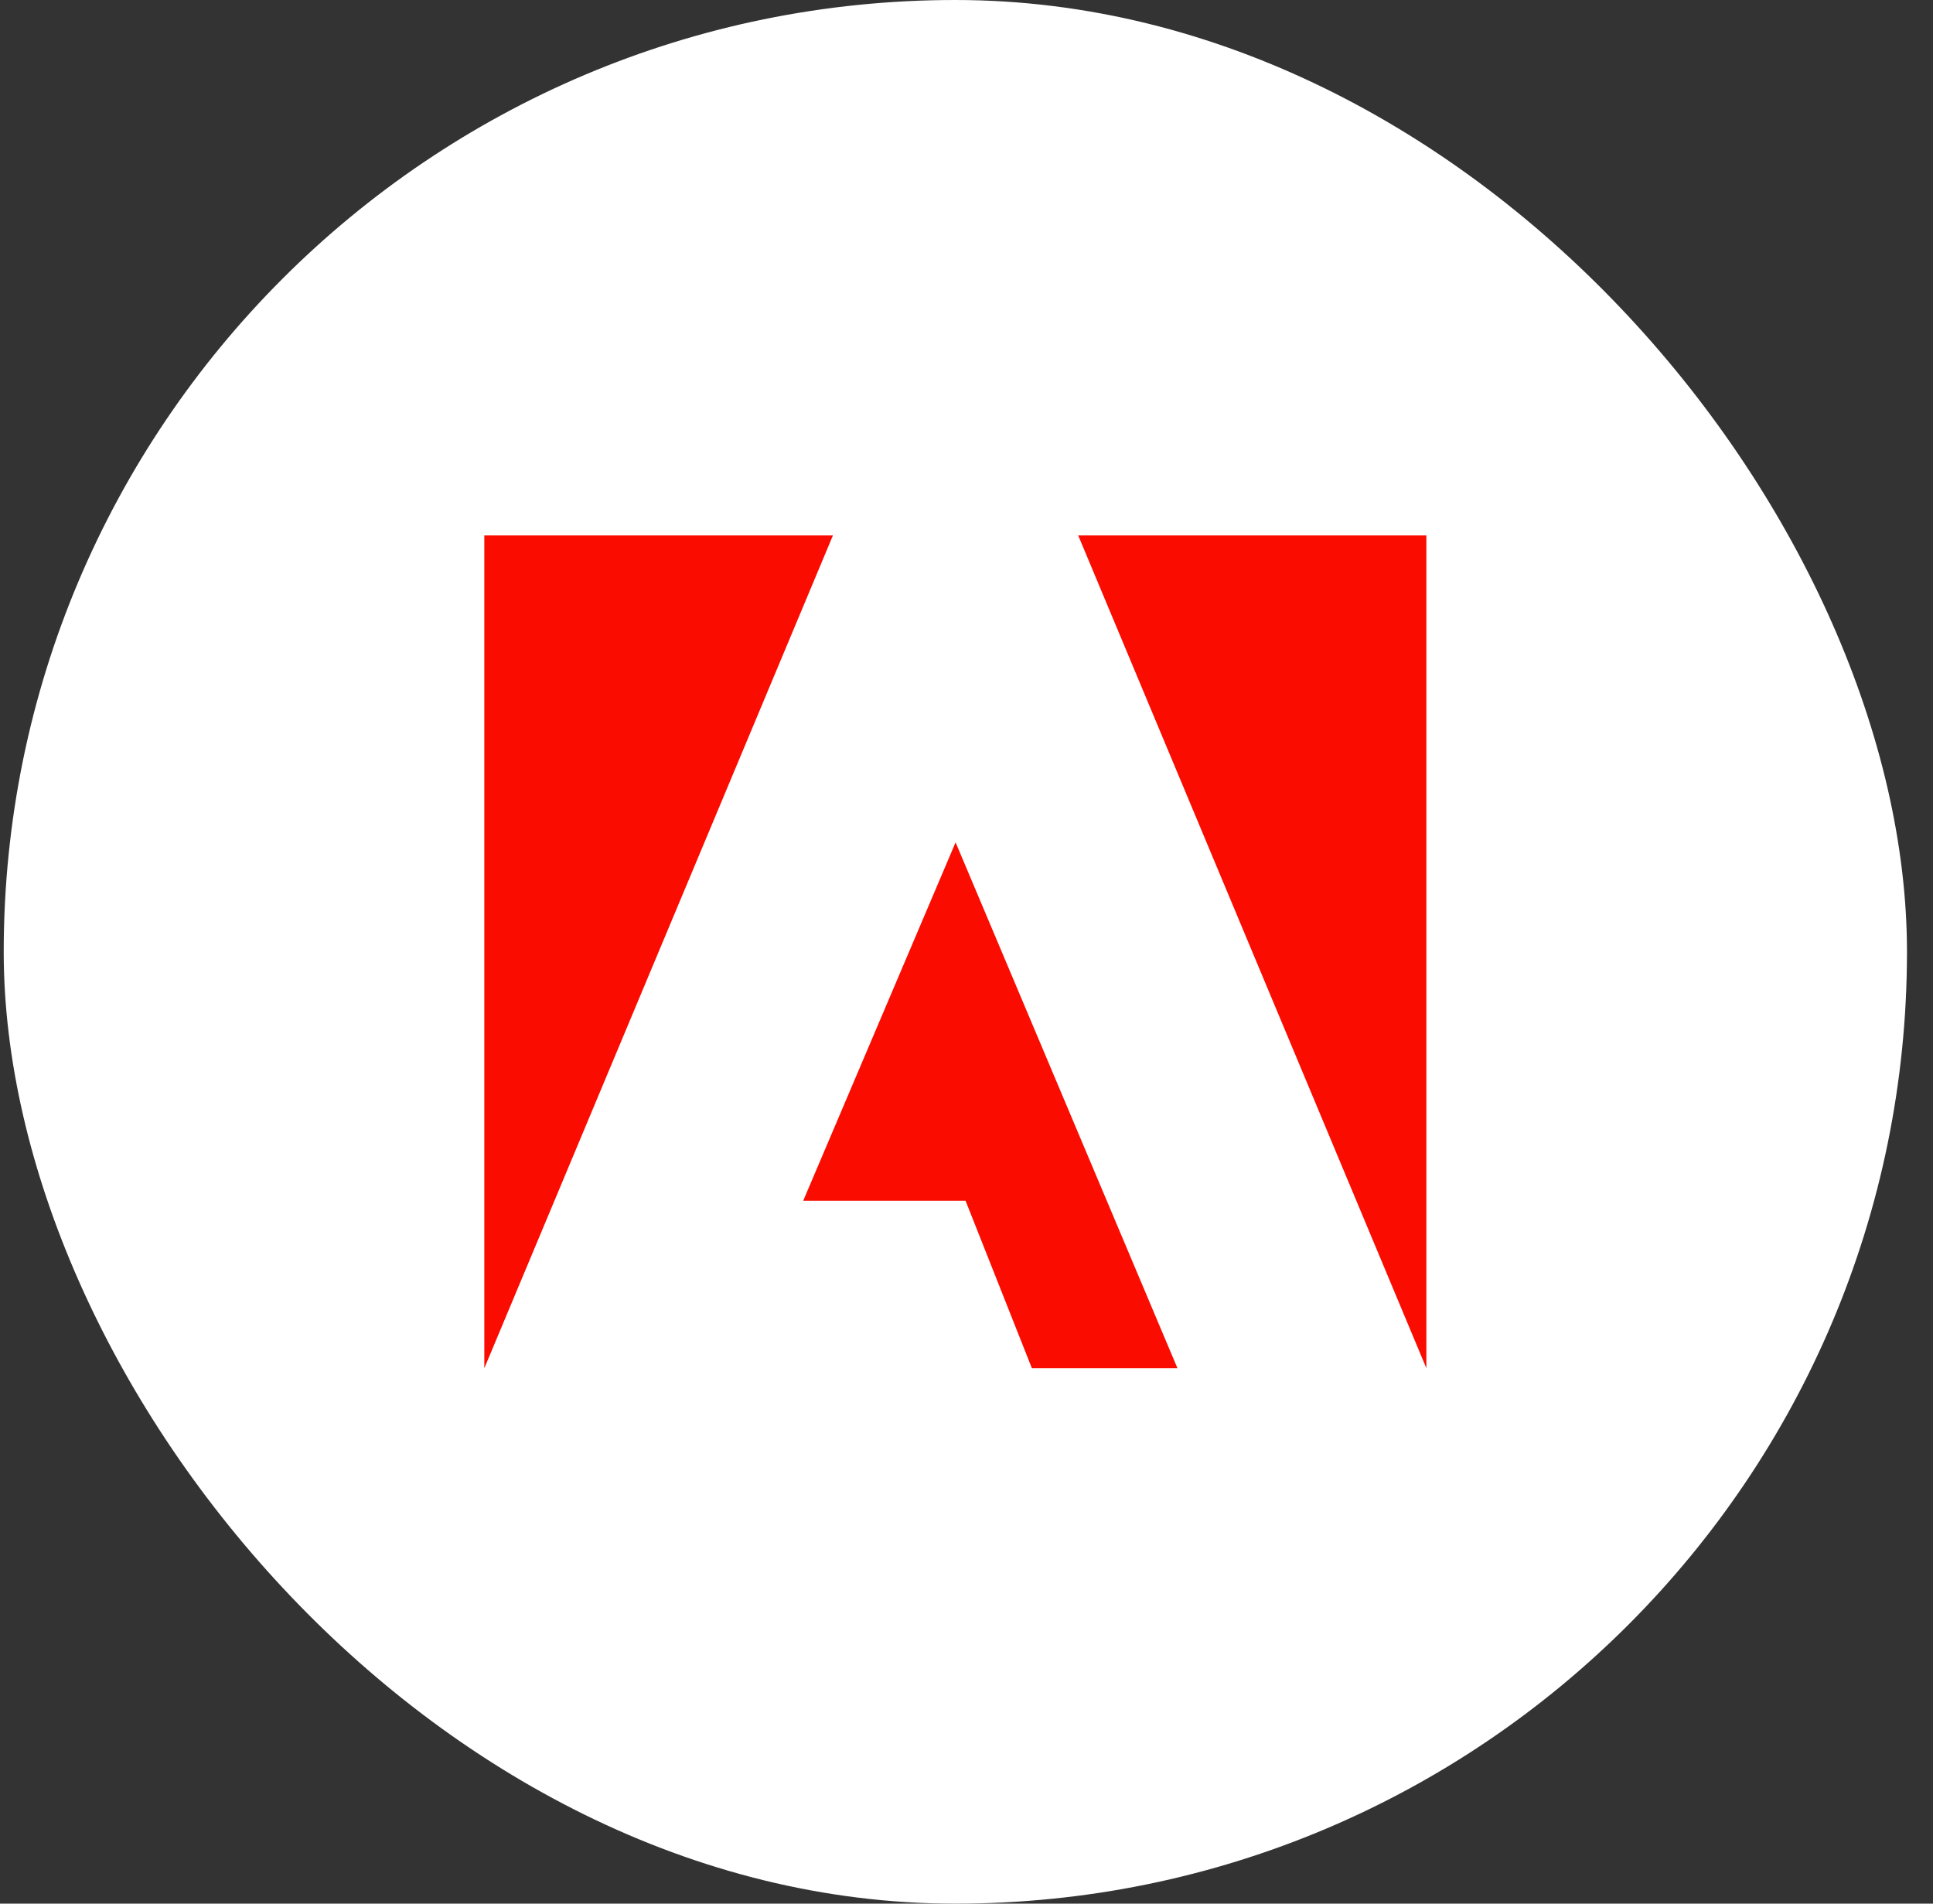
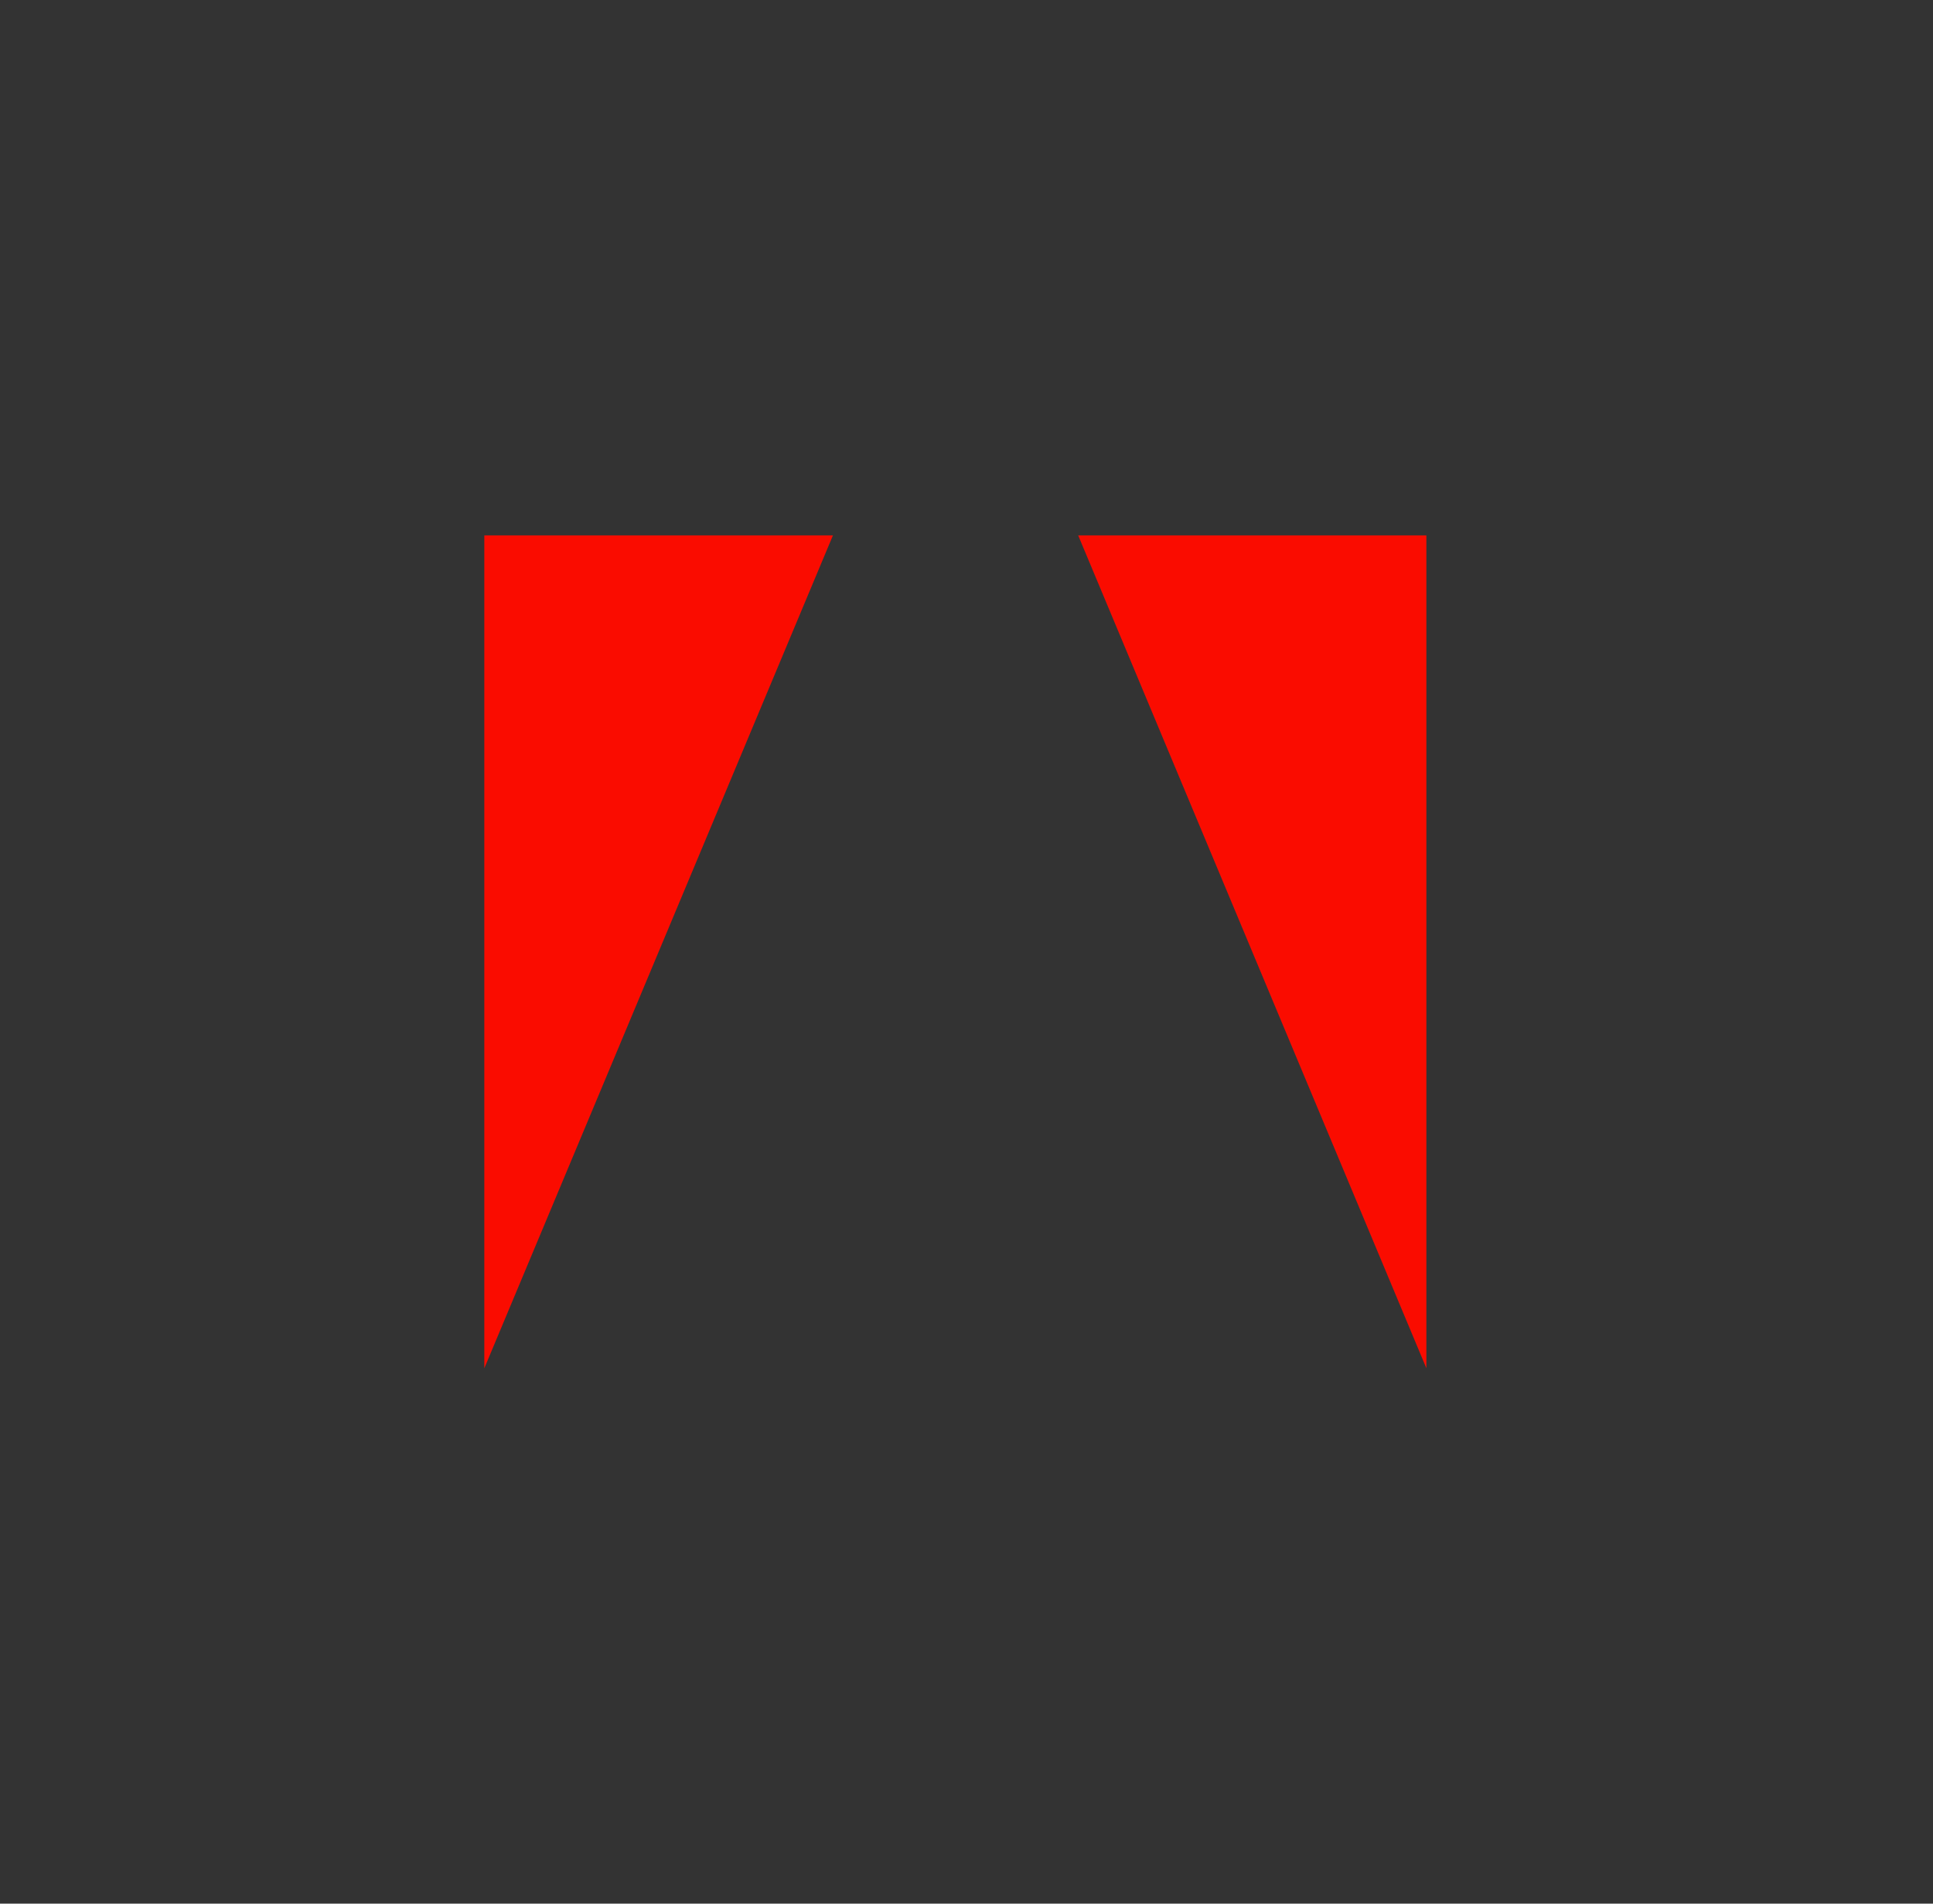
<svg xmlns="http://www.w3.org/2000/svg" width="65" height="64" viewBox="0 0 65 64" fill="none">
  <rect x="0" y="0" width="65" height="64" fill="#333333" stroke="none" />
-   <rect x="0.125" width="64" height="64" rx="32" fill="white" />
  <path d="M28.009 18H16.286V46L28.009 18Z" fill="#FA0C00" />
  <path d="M36.256 18H47.964V46L36.256 18Z" fill="#FA0C00" />
-   <path d="M32.133 28.32L39.594 46H34.699L32.469 40.371H27.008L32.133 28.32Z" fill="#FA0C00" />
</svg>